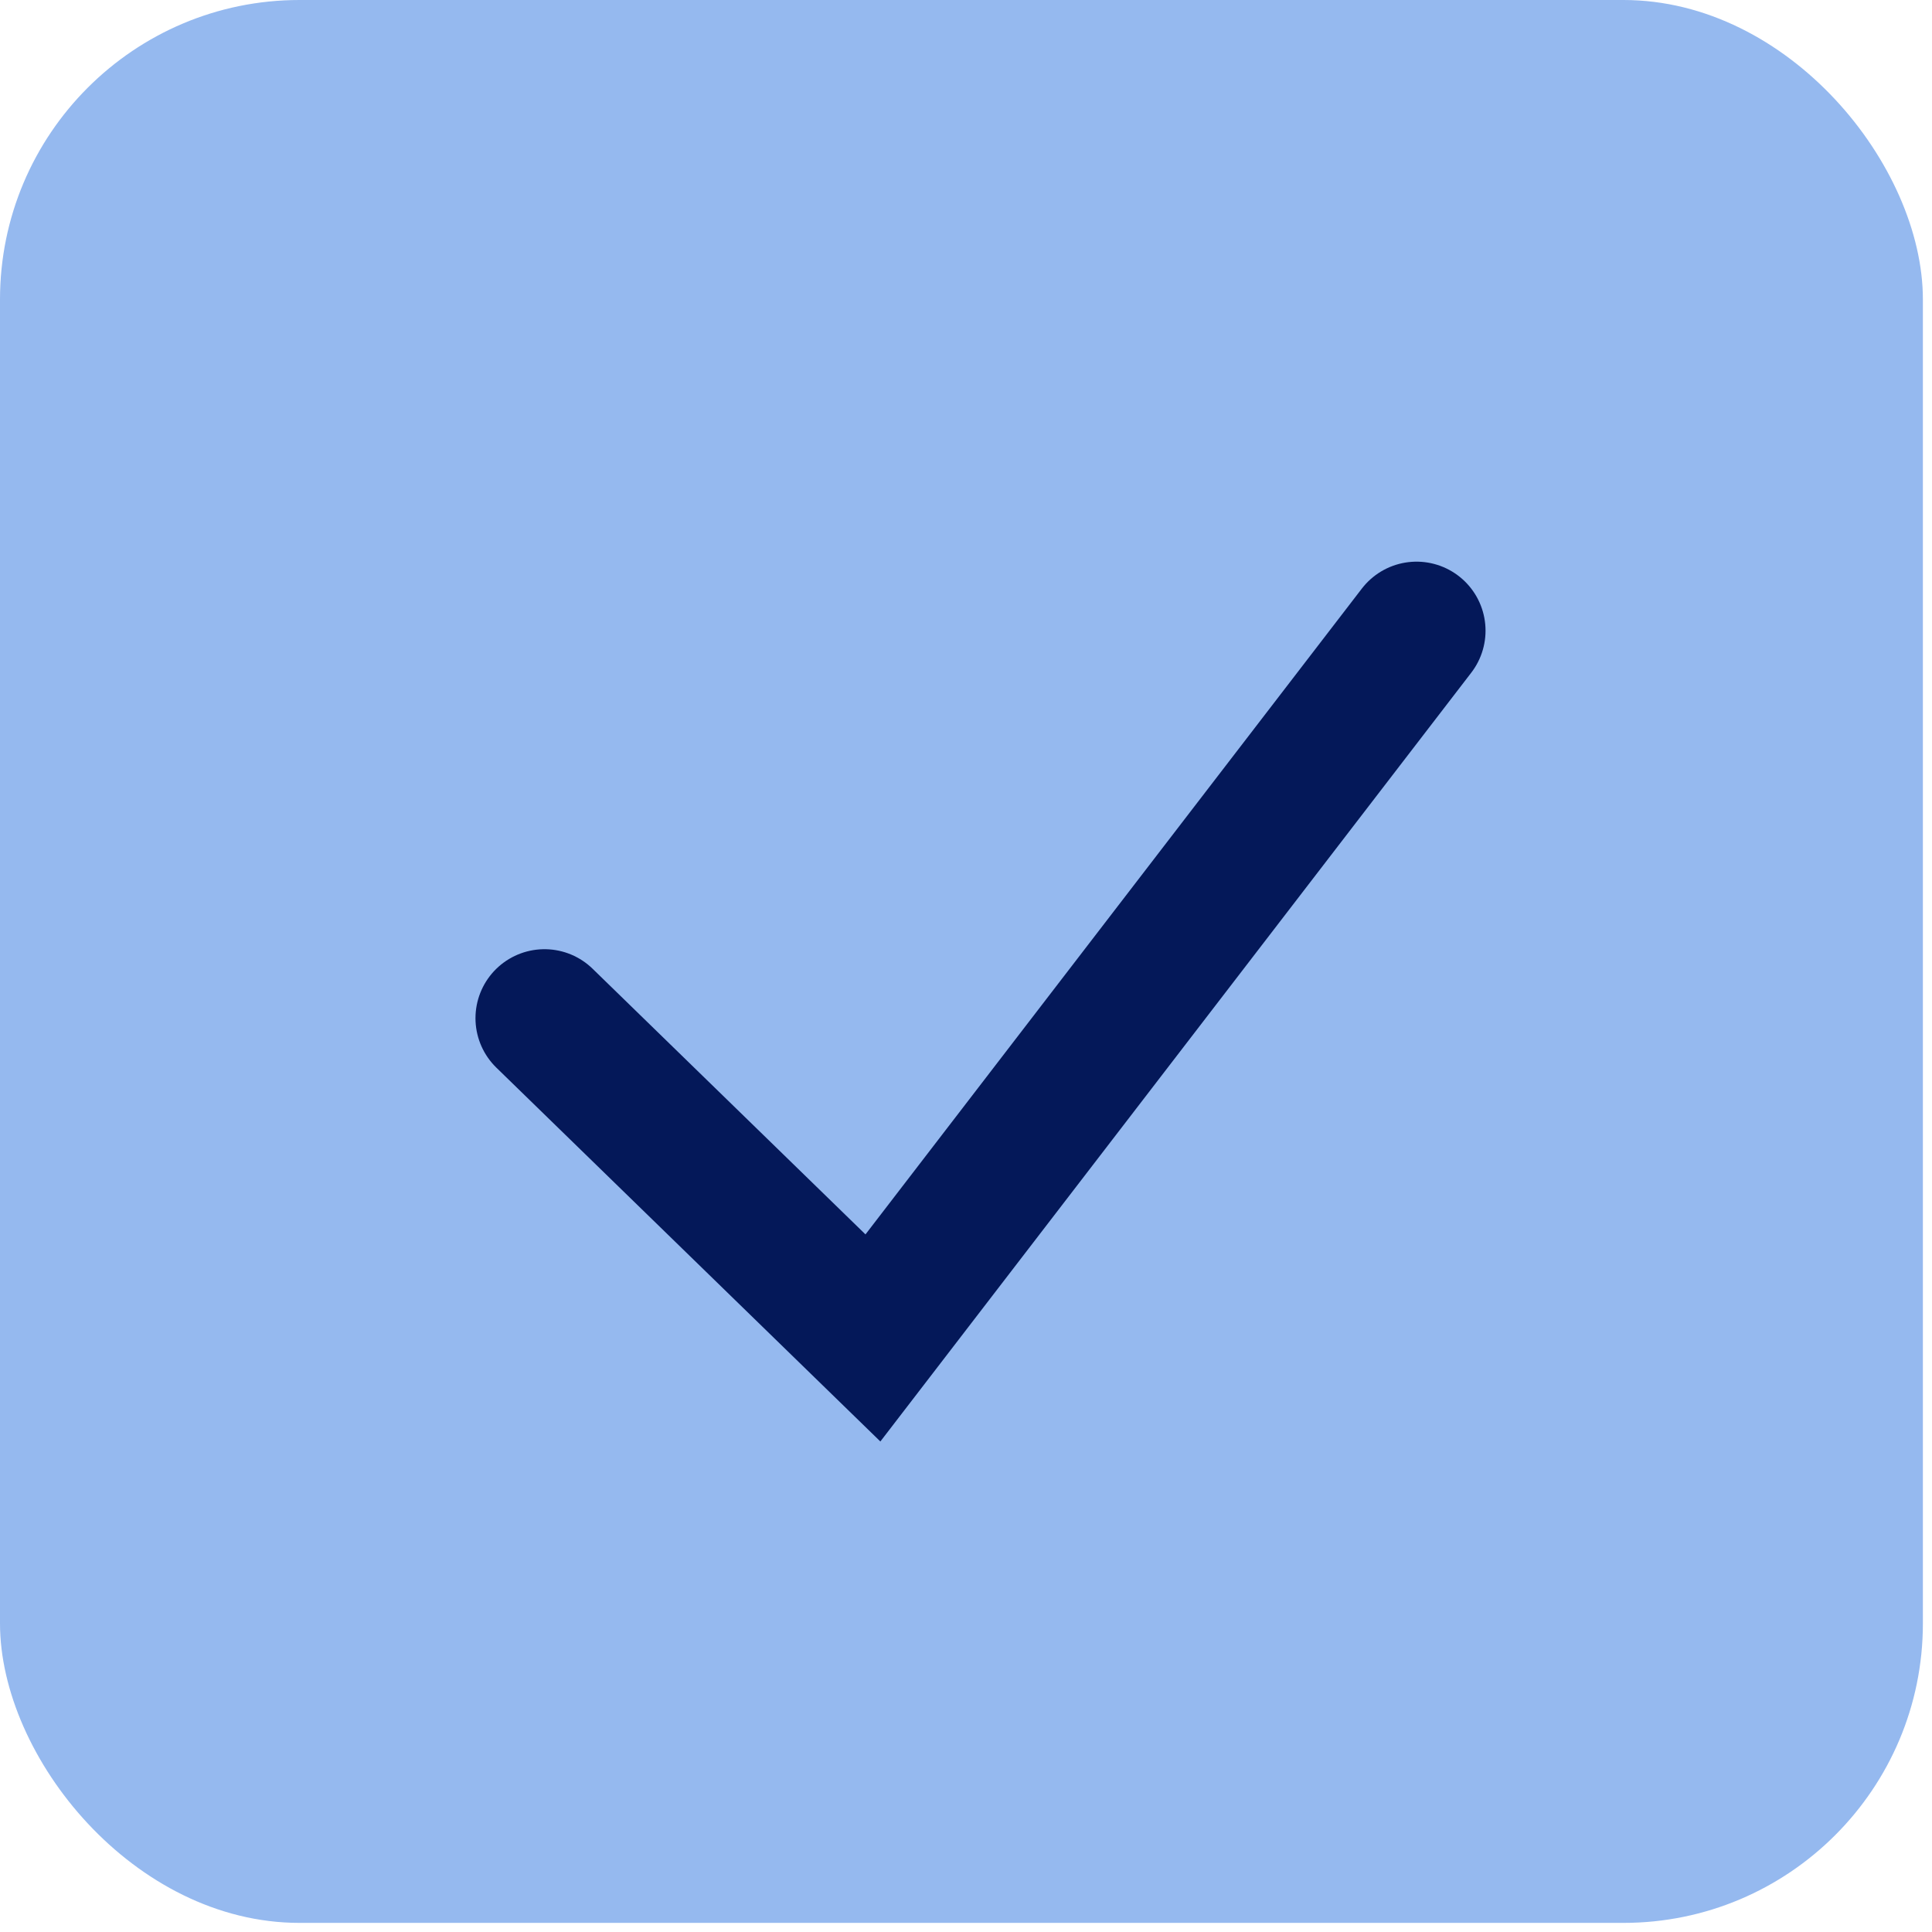
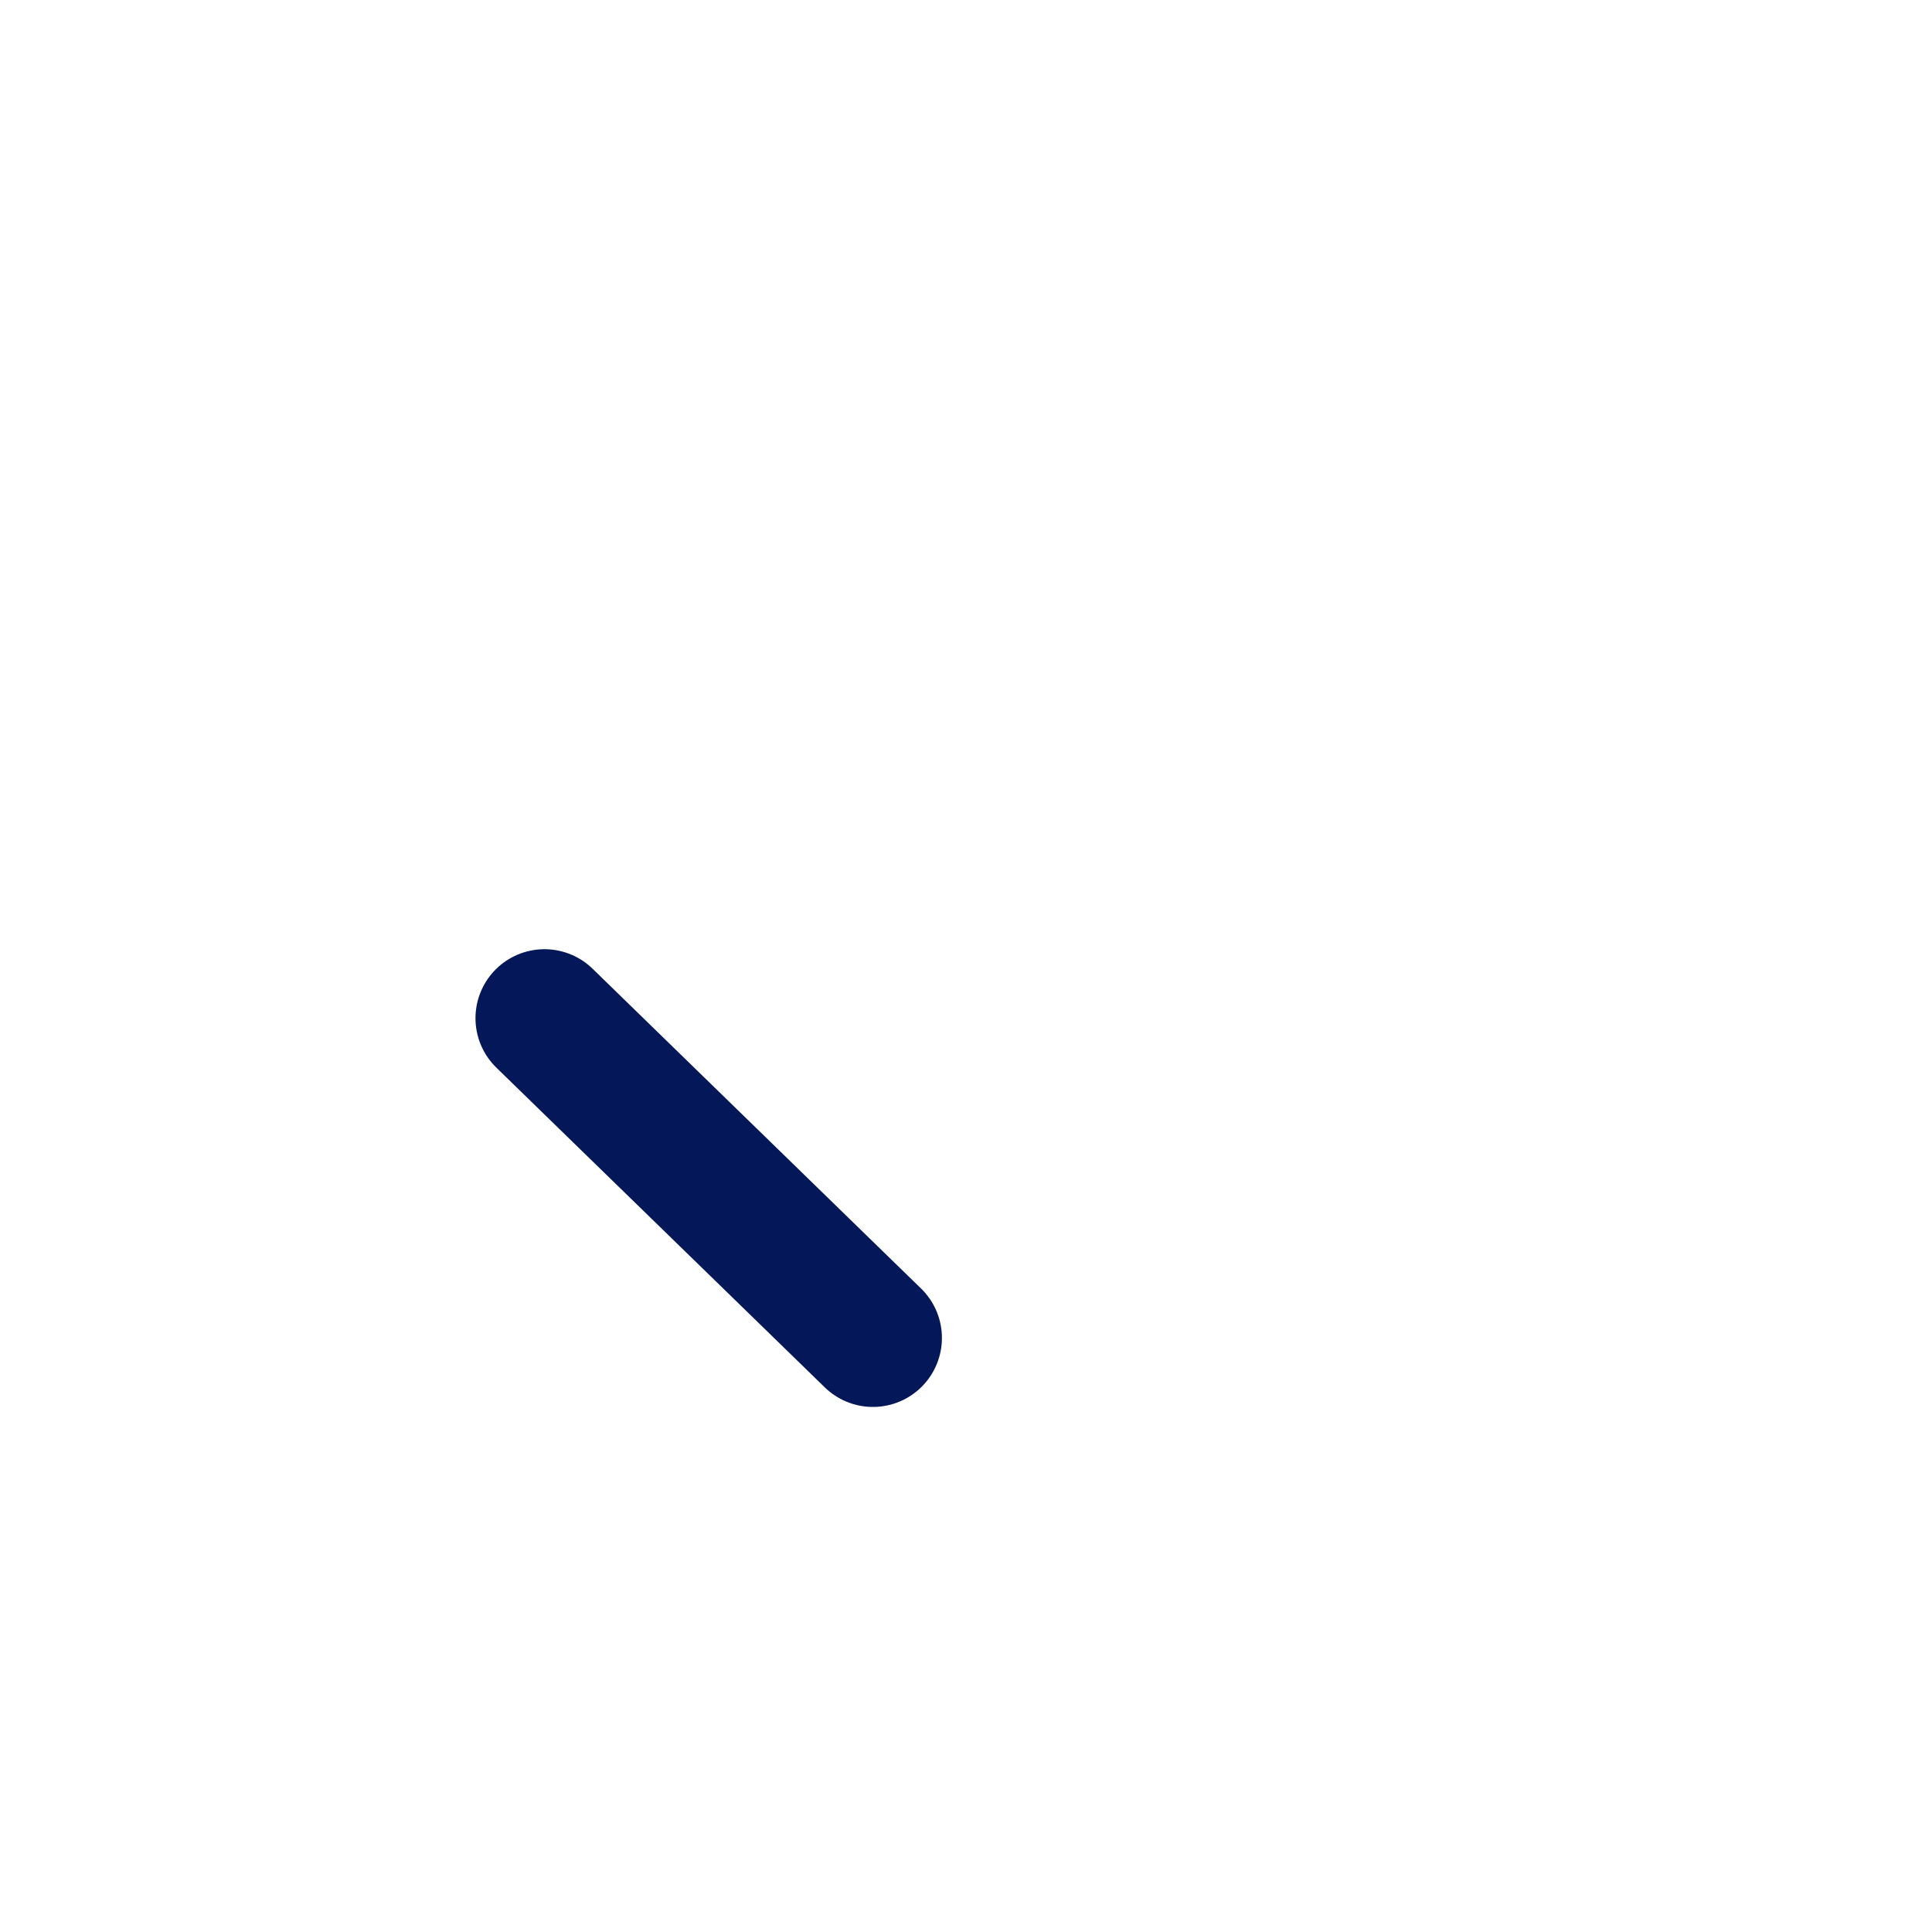
<svg xmlns="http://www.w3.org/2000/svg" width="56" height="56" viewBox="0 0 56 56" fill="none">
-   <rect width="55.736" height="55.736" rx="8.681" fill="#95B9EF" />
-   <path d="M15.782 29.513L25.302 38.781L41.059 18.28" stroke="#041859" stroke-width="4" stroke-linecap="round" />
+   <path d="M15.782 29.513L25.302 38.781" stroke="#041859" stroke-width="4" stroke-linecap="round" />
</svg>